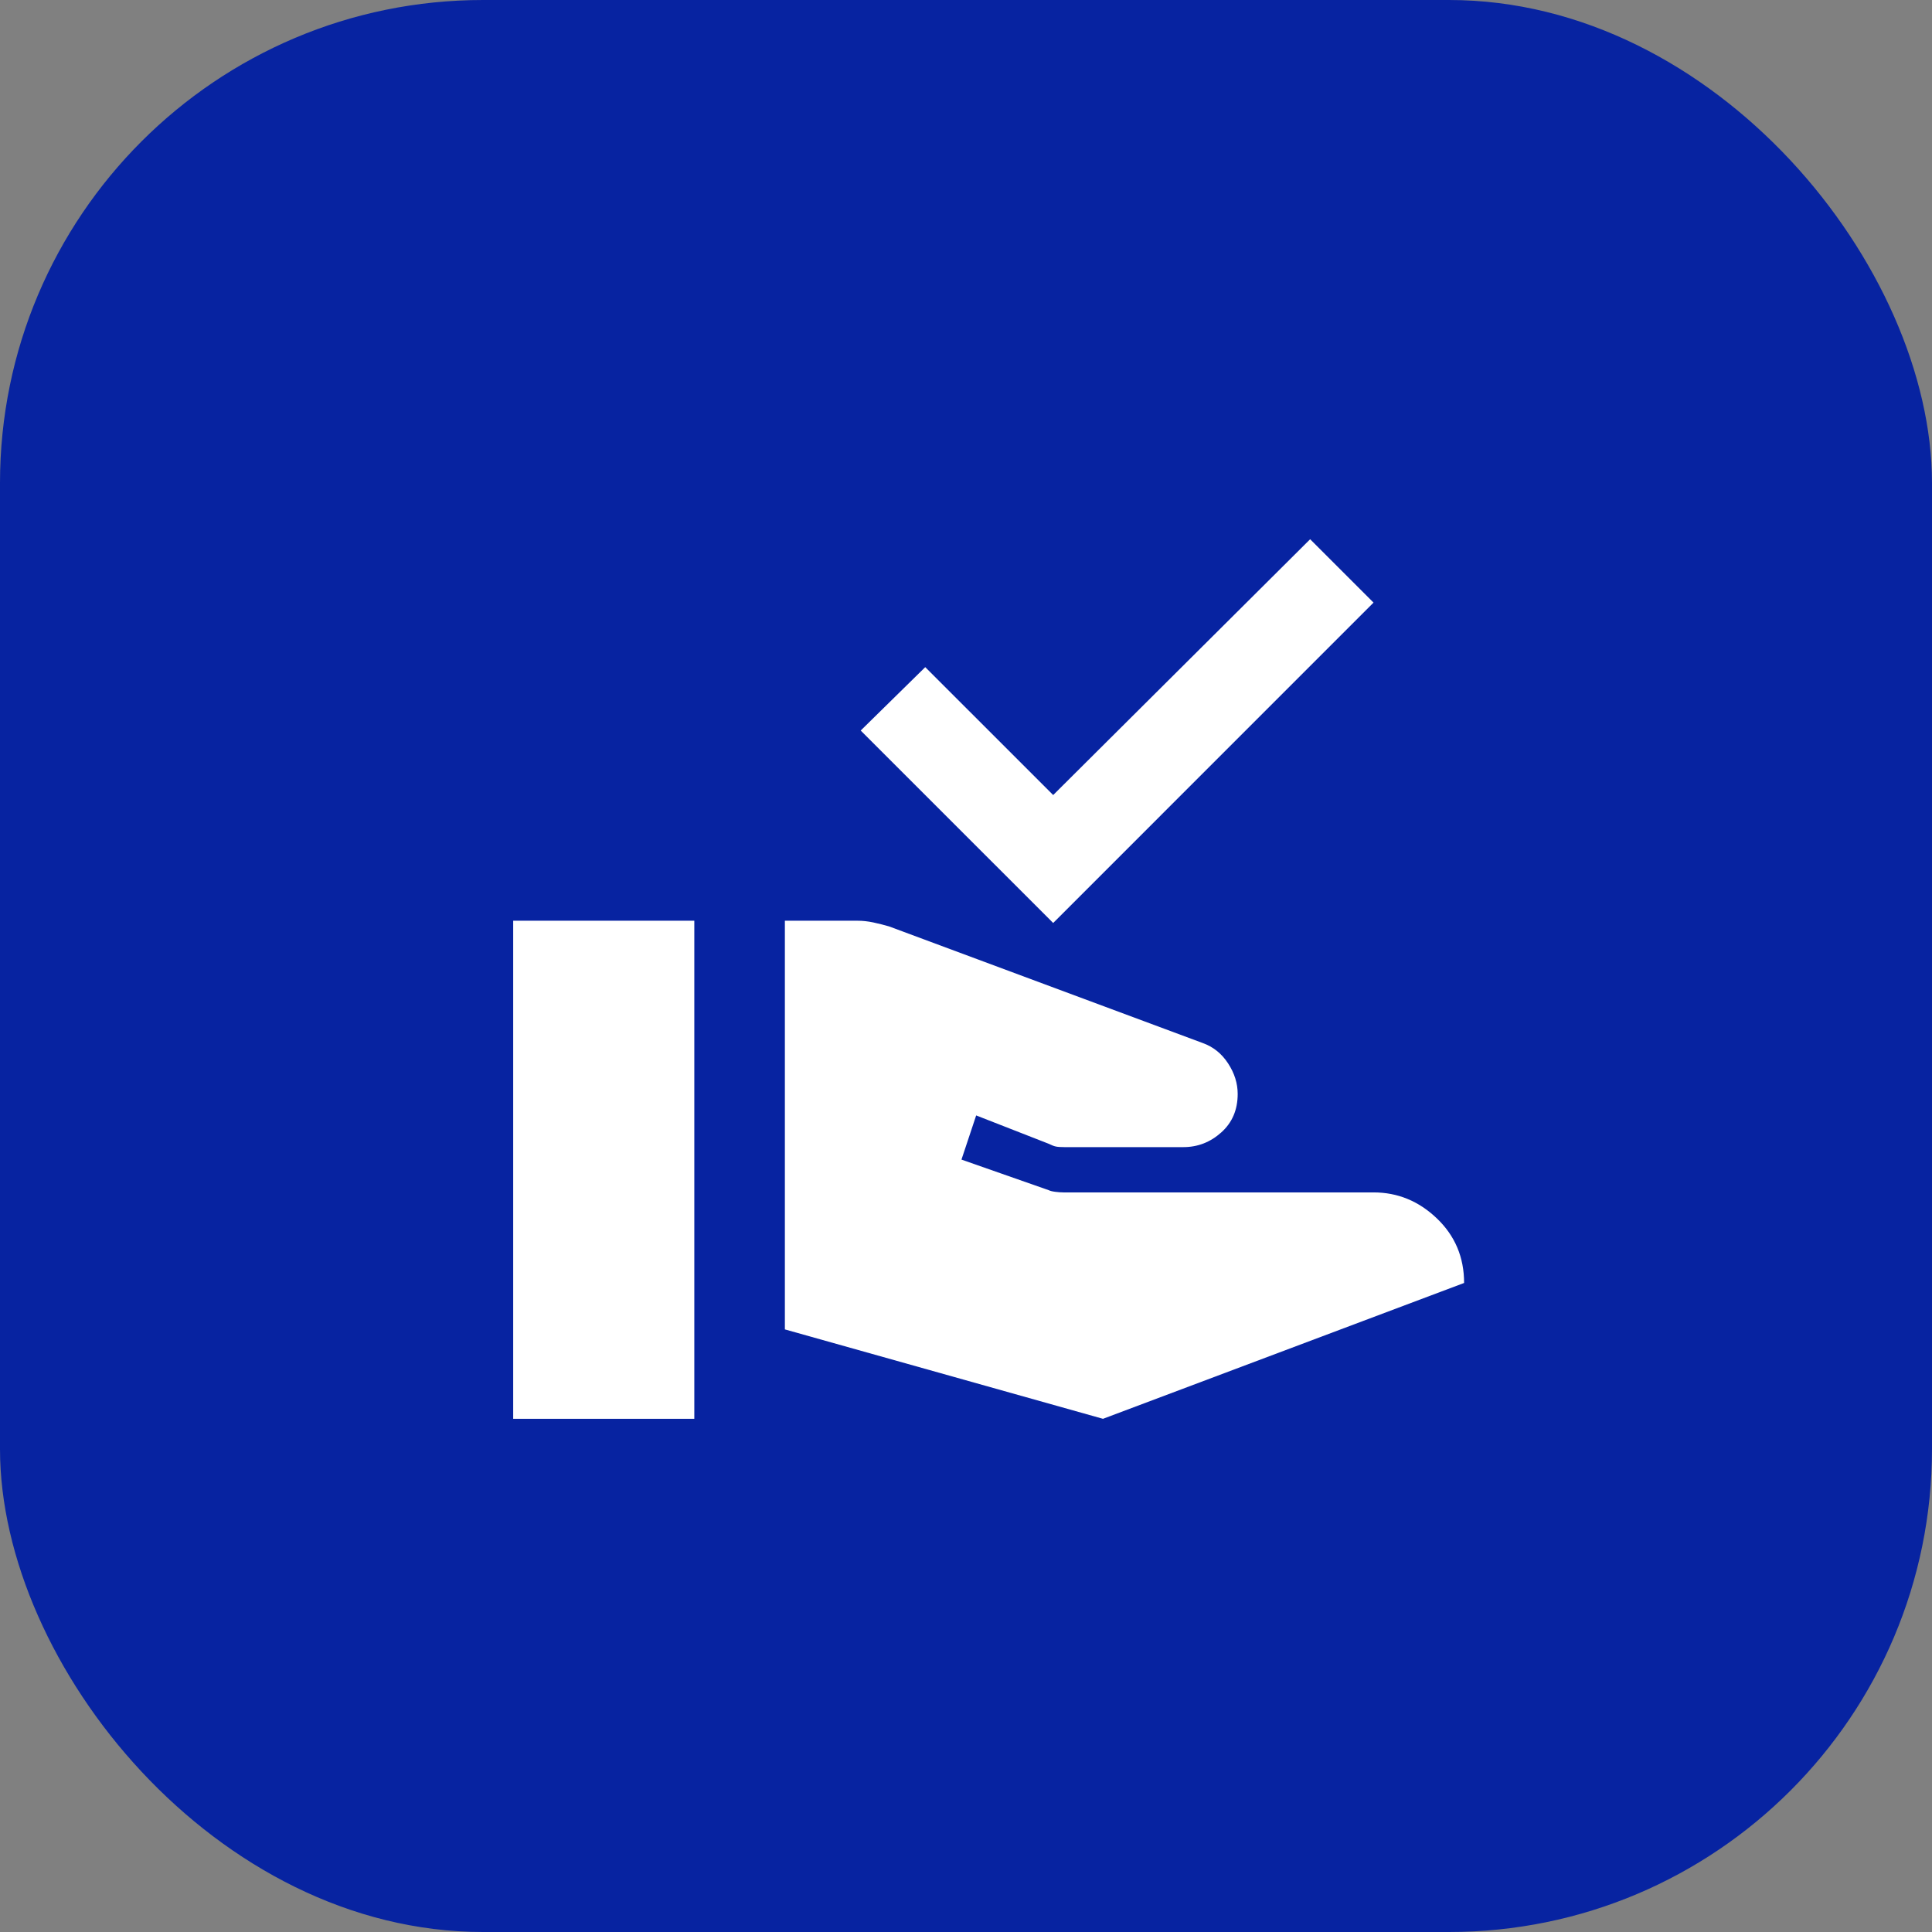
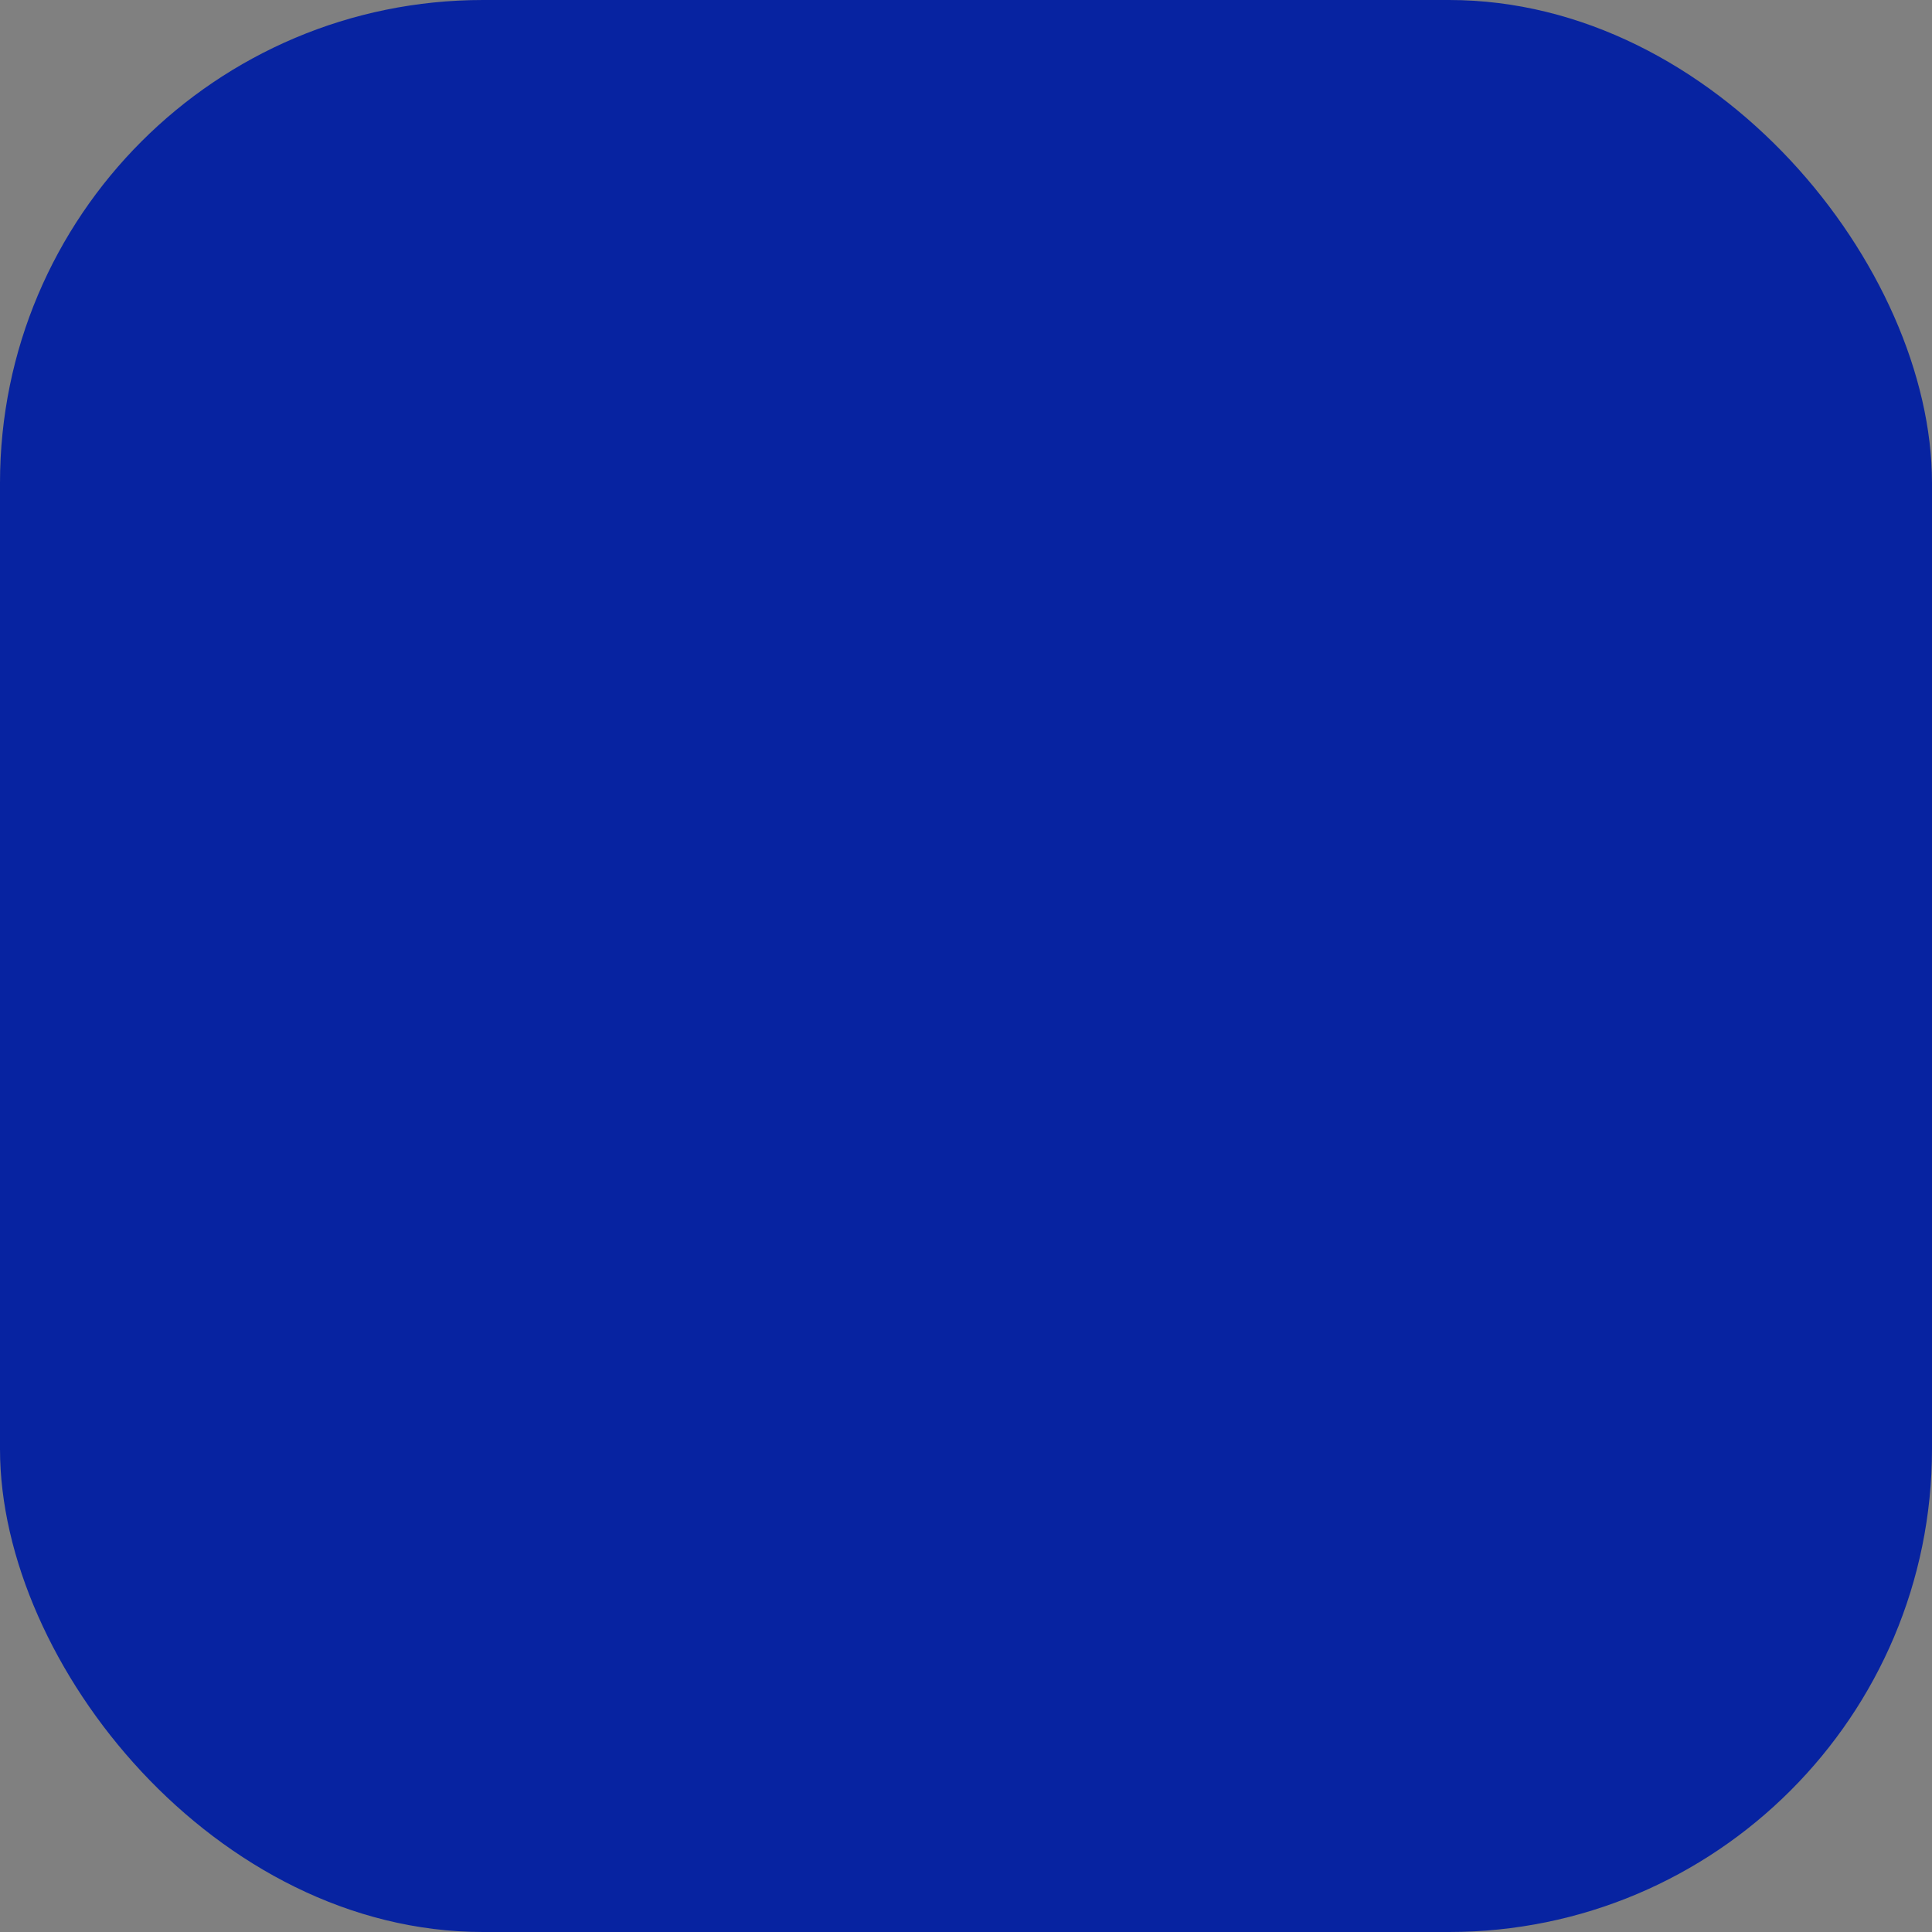
<svg xmlns="http://www.w3.org/2000/svg" width="64" height="64" viewBox="0 0 64 64" fill="none">
  <rect x="0" y="0" width="64" height="64" fill="#808080" stroke="none" />
  <rect width="64" height="64" rx="16" fill="#0723A1" />
  <mask id="mask0_268_210" style="mask-type:alpha" maskUnits="userSpaceOnUse" x="14" y="14" width="36" height="36">
-     <rect x="14" y="14" width="36" height="36" fill="#D9D9D9" />
-   </mask>
+     </mask>
  <g mask="url(#mask0_268_210)">
-     <path d="M26 44.038V30.5H28.4C28.575 30.5 28.75 30.519 28.925 30.556C29.1 30.594 29.275 30.638 29.45 30.688L39.837 34.55C40.188 34.675 40.469 34.9 40.681 35.225C40.894 35.55 41 35.888 41 36.238C41 36.763 40.819 37.188 40.456 37.513C40.094 37.838 39.675 38 39.2 38H35.263C35.138 38 35.044 37.994 34.981 37.981C34.919 37.969 34.837 37.938 34.737 37.888L32.337 36.95L31.85 38.413L34.737 39.425C34.788 39.45 34.862 39.469 34.962 39.481C35.062 39.494 35.15 39.5 35.225 39.5H45.5C46.3 39.5 47 39.788 47.6 40.363C48.2 40.938 48.5 41.65 48.5 42.5L36.538 47L26 44.038ZM17 47V30.5H23V47H17ZM34.888 30.575L28.512 24.2L30.65 22.1L34.888 26.337L43.4 17.863L45.5 19.962L34.888 30.575Z" fill="white" />
-   </g>
+     </g>
</svg>